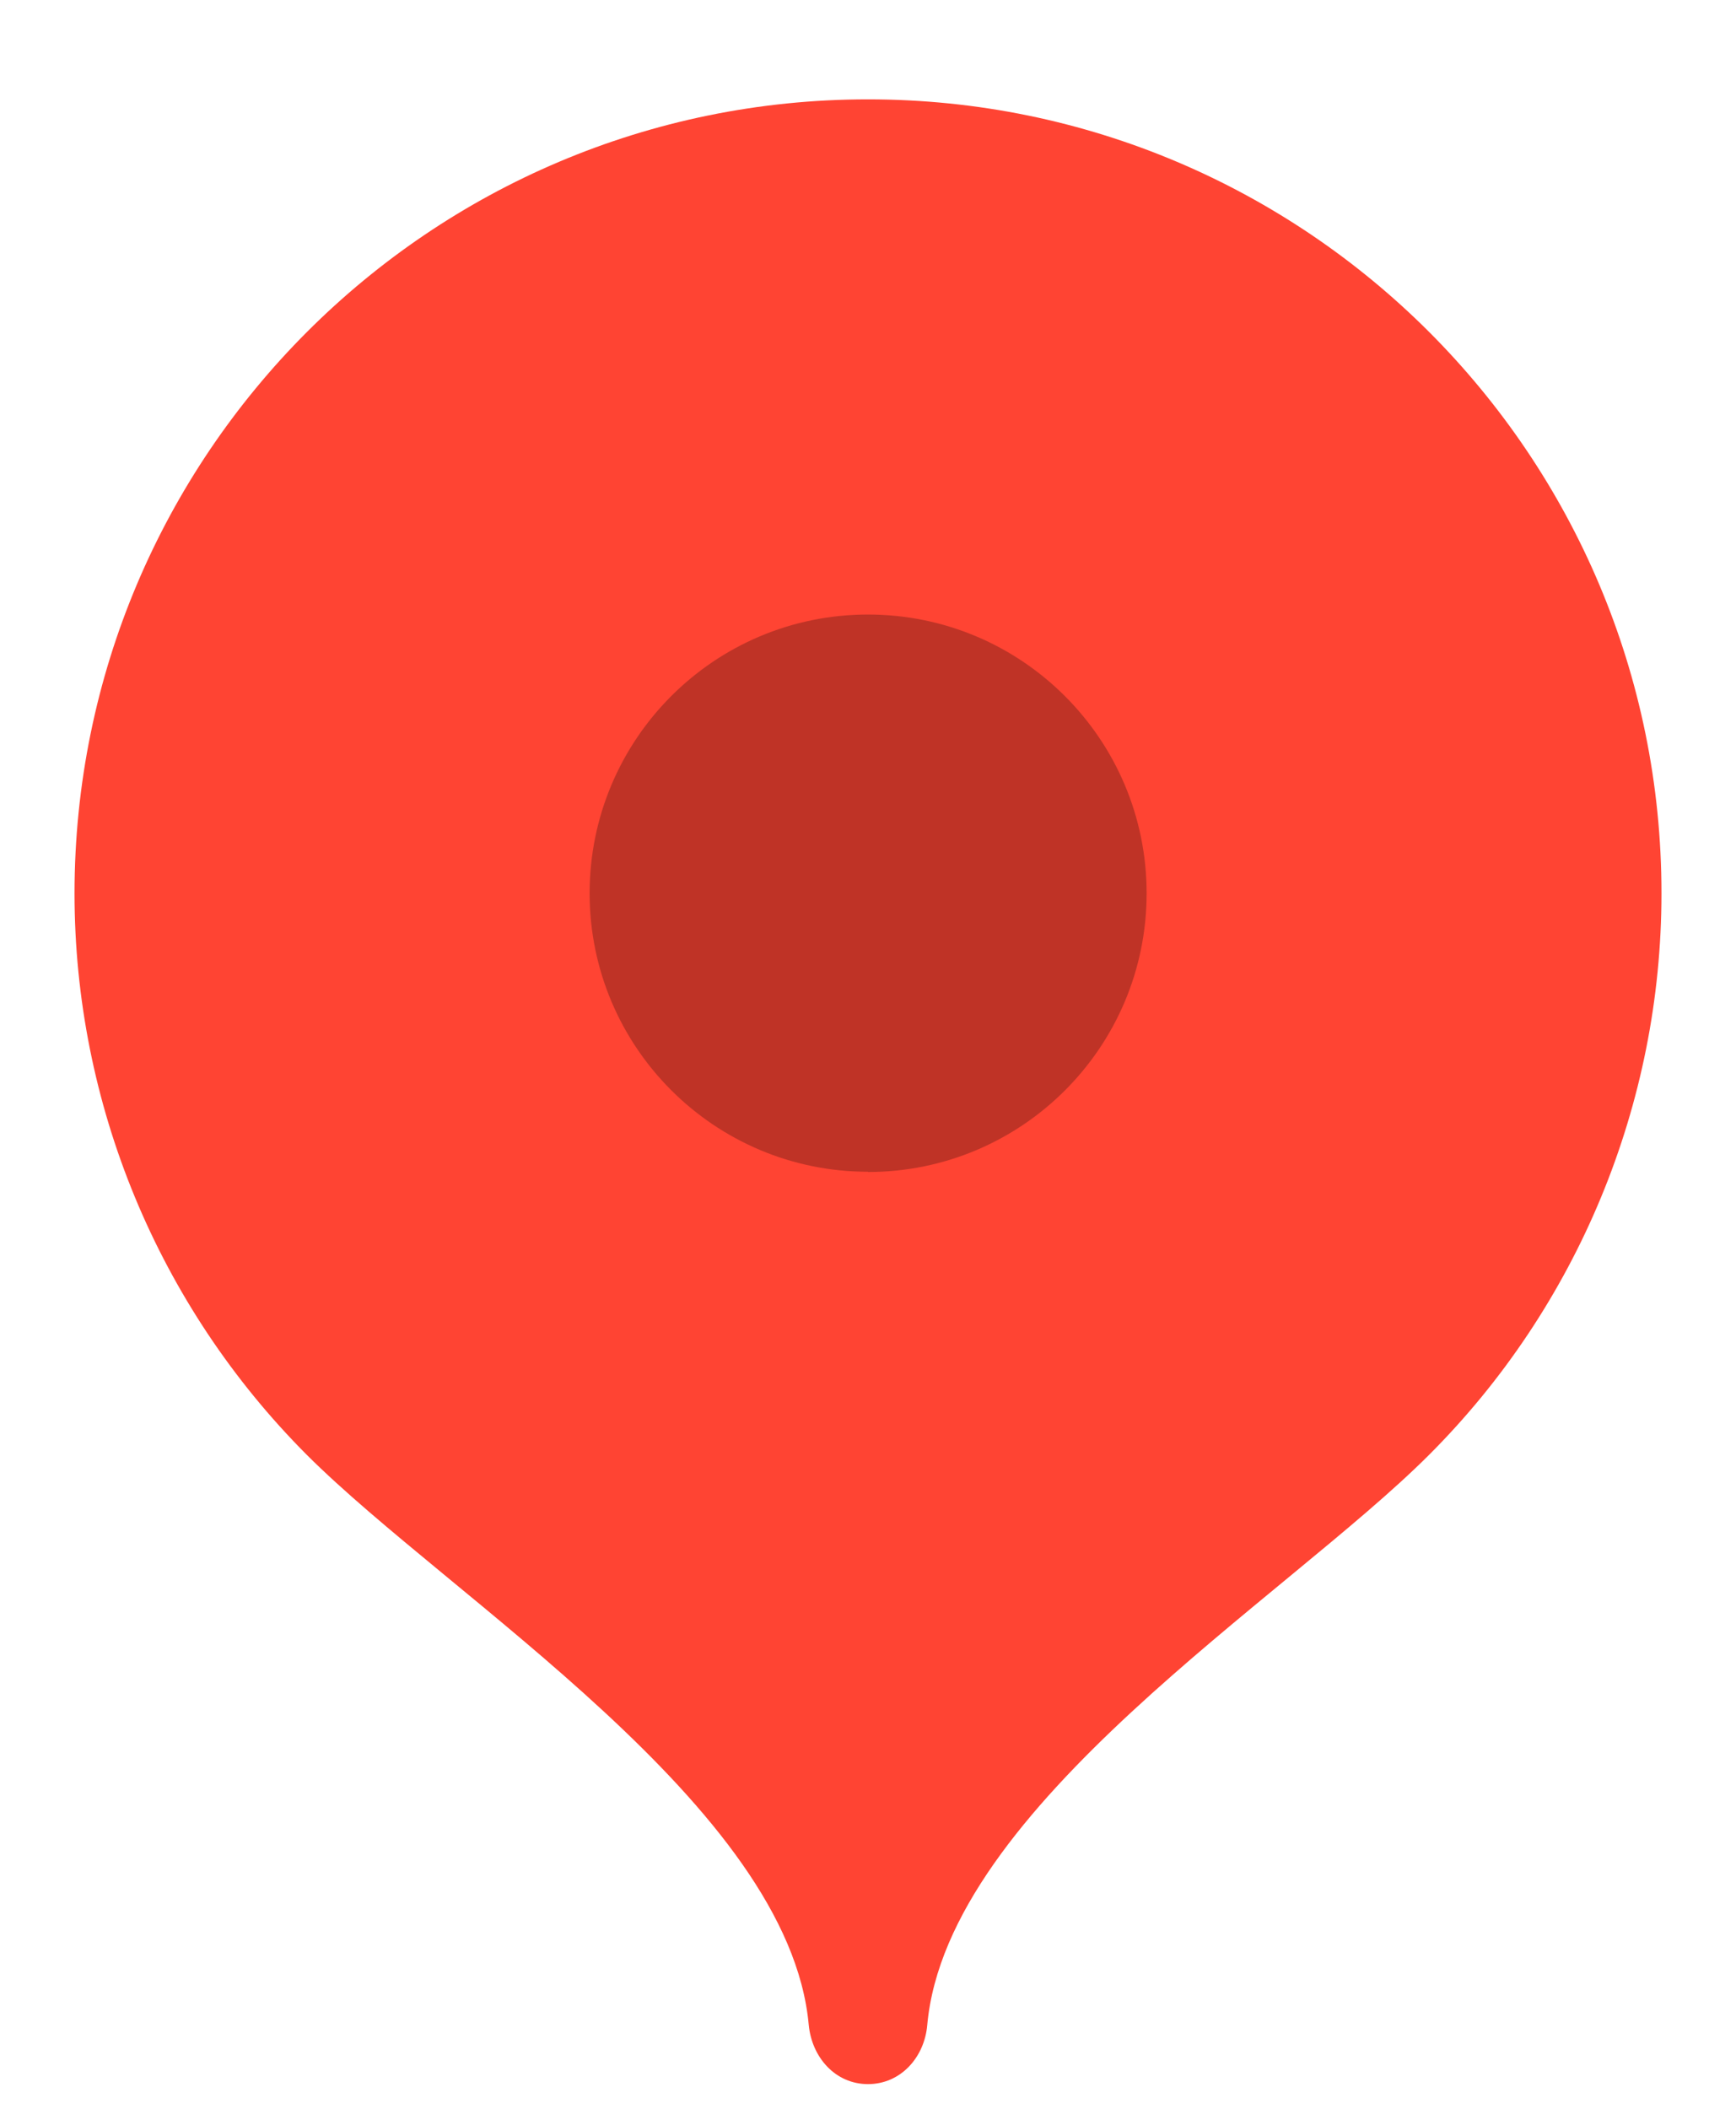
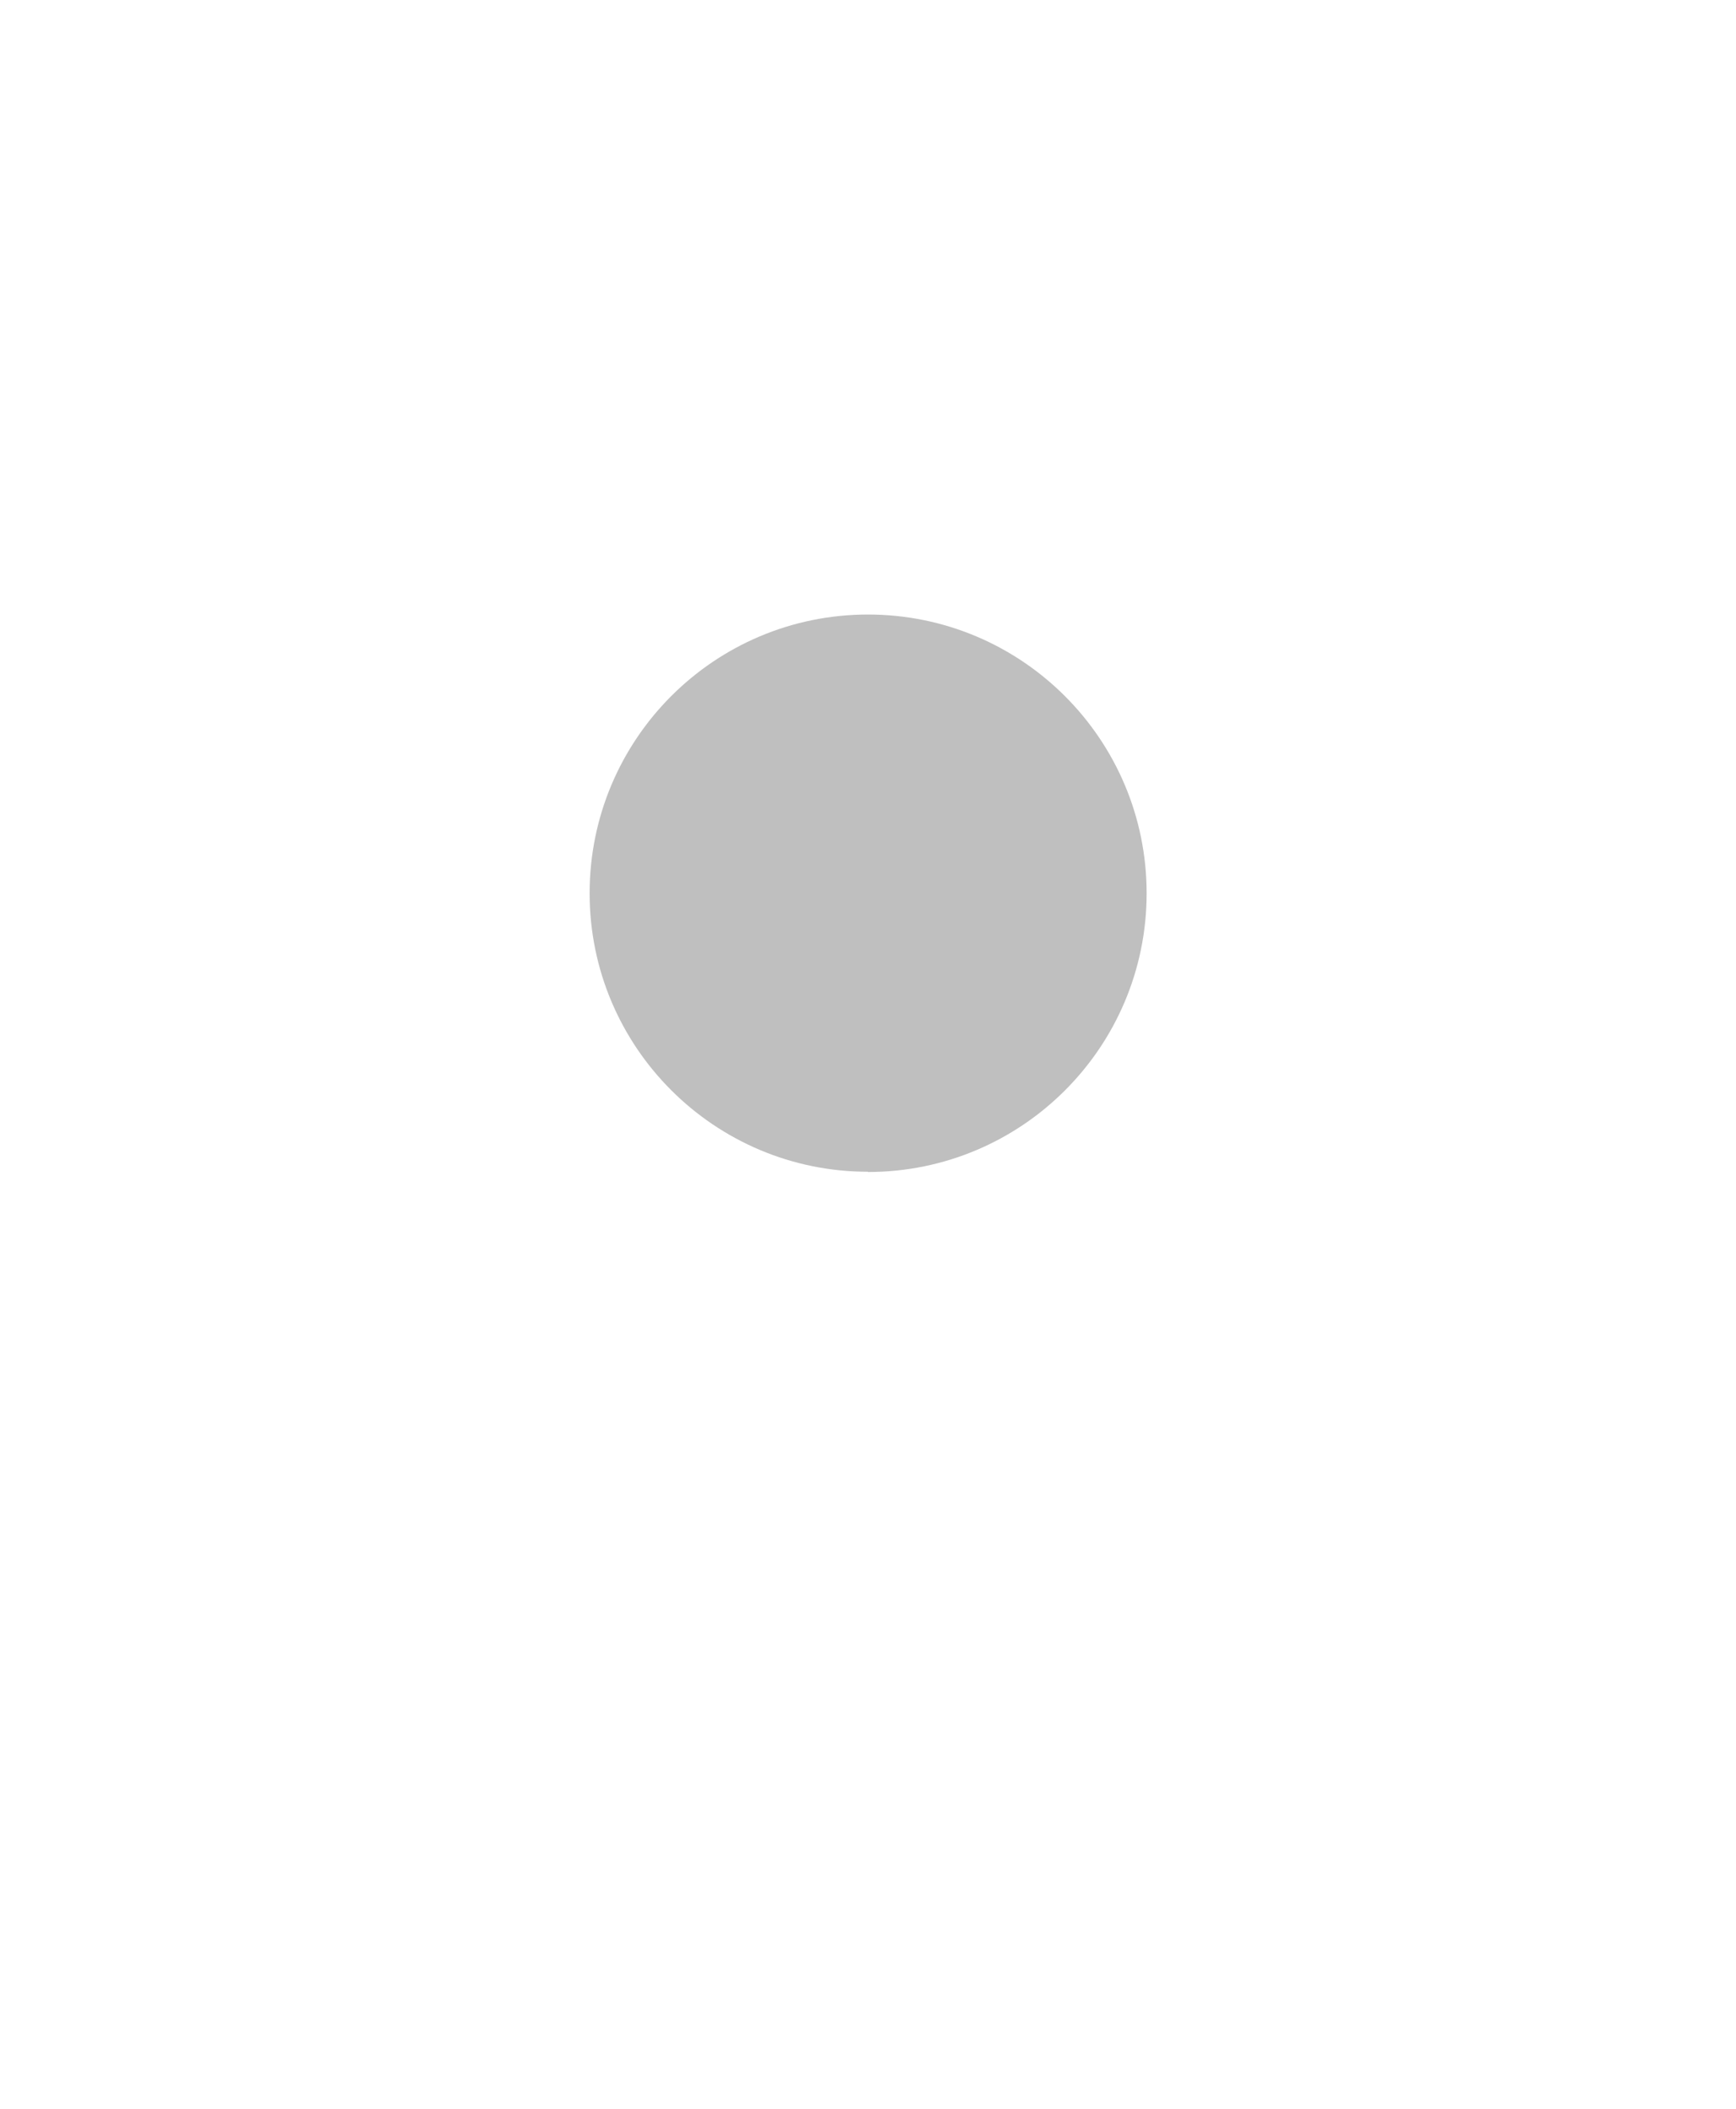
<svg xmlns="http://www.w3.org/2000/svg" width="14" height="17" viewBox="0 0 14 17" fill="none">
-   <path fill-rule="evenodd" clip-rule="evenodd" d="M7 0.801C3.465 0.801 0.601 3.669 0.601 7.203C0.601 8.897 1.274 10.525 2.473 11.727C3.634 12.887 6.361 14.563 6.522 16.323C6.547 16.586 6.737 16.801 7 16.801C7.263 16.801 7.456 16.586 7.478 16.323C7.639 14.561 10.366 12.887 11.524 11.729C12.724 10.53 13.399 8.899 13.399 7.203C13.401 3.669 10.535 0.801 7 0.801Z" fill="#FF4433" />
  <path opacity="0.25" fill-rule="evenodd" clip-rule="evenodd" d="M7 9.448C8.241 9.448 9.247 8.442 9.247 7.201C9.247 5.961 8.241 4.954 7 4.954C5.759 4.954 4.755 5.961 4.755 7.201C4.755 8.442 5.762 9.446 7 9.446V9.448Z" fill="black" />
</svg>